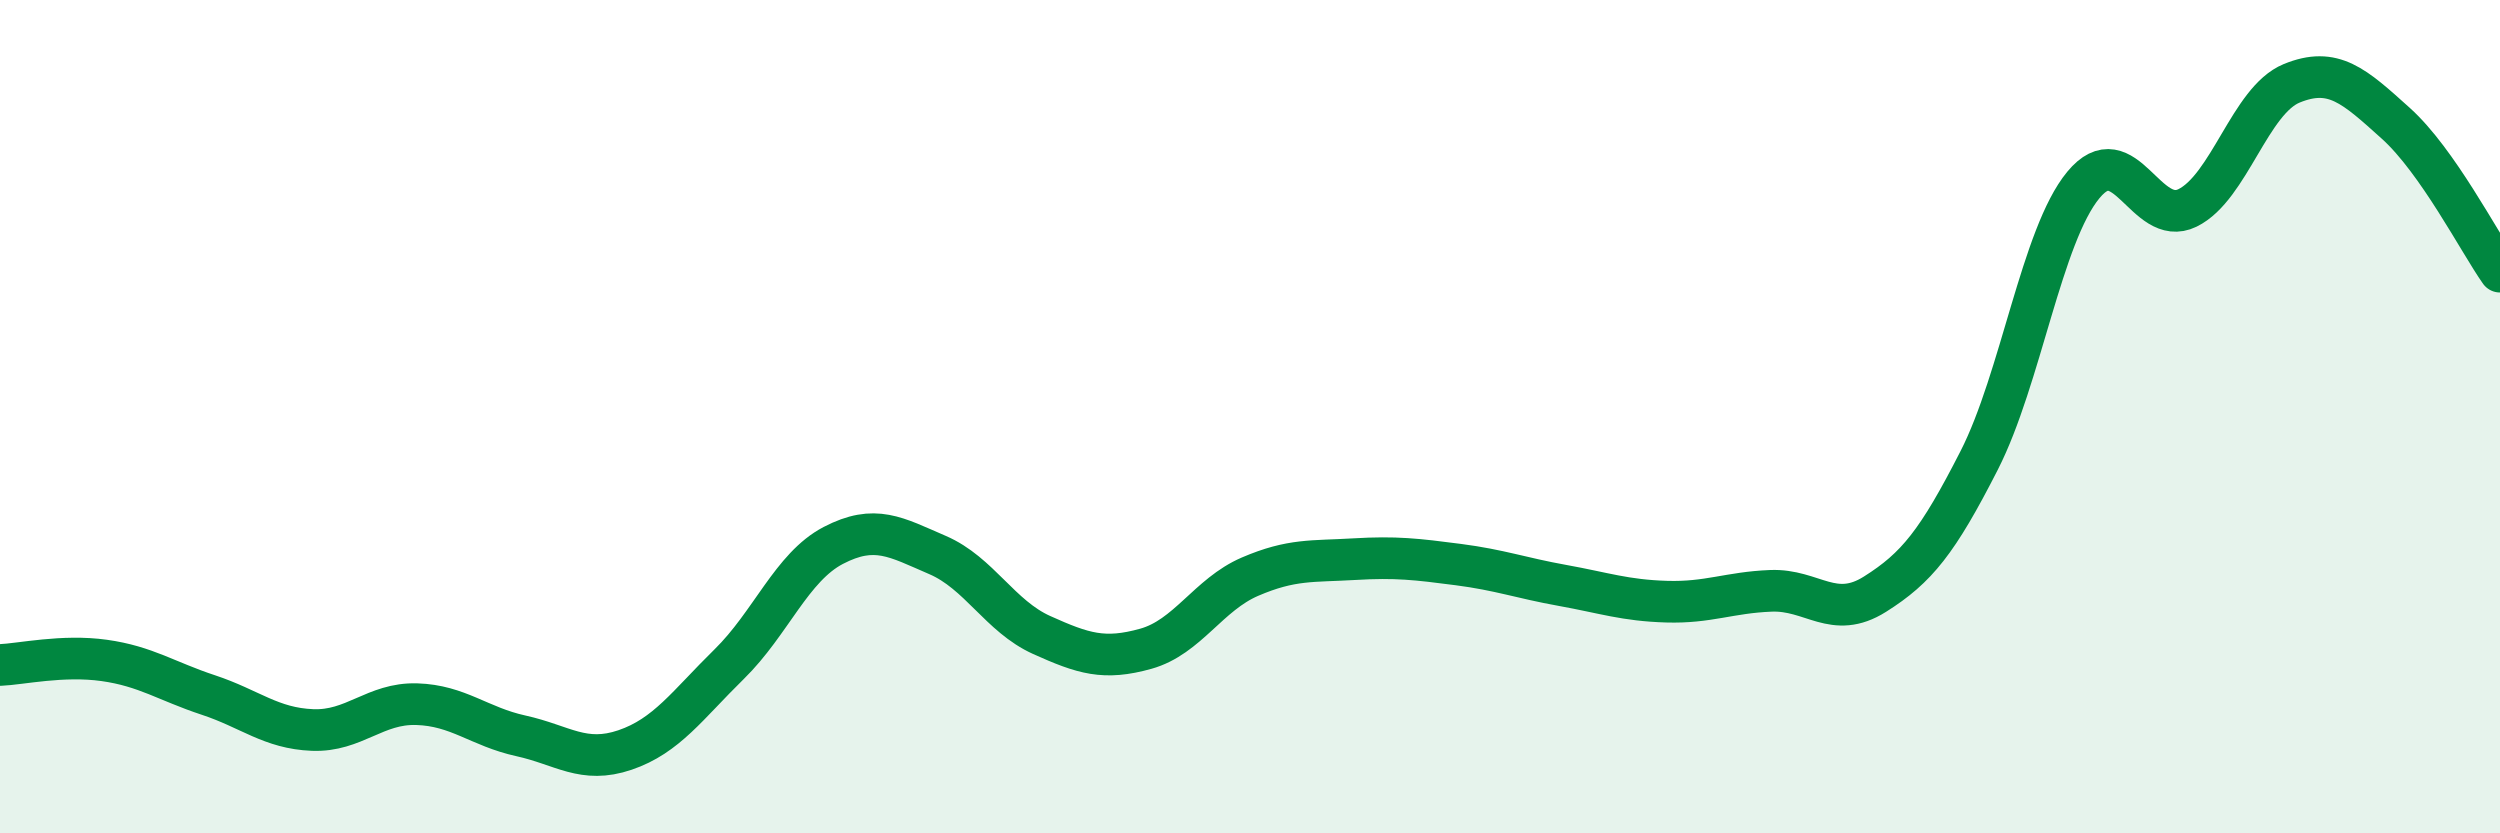
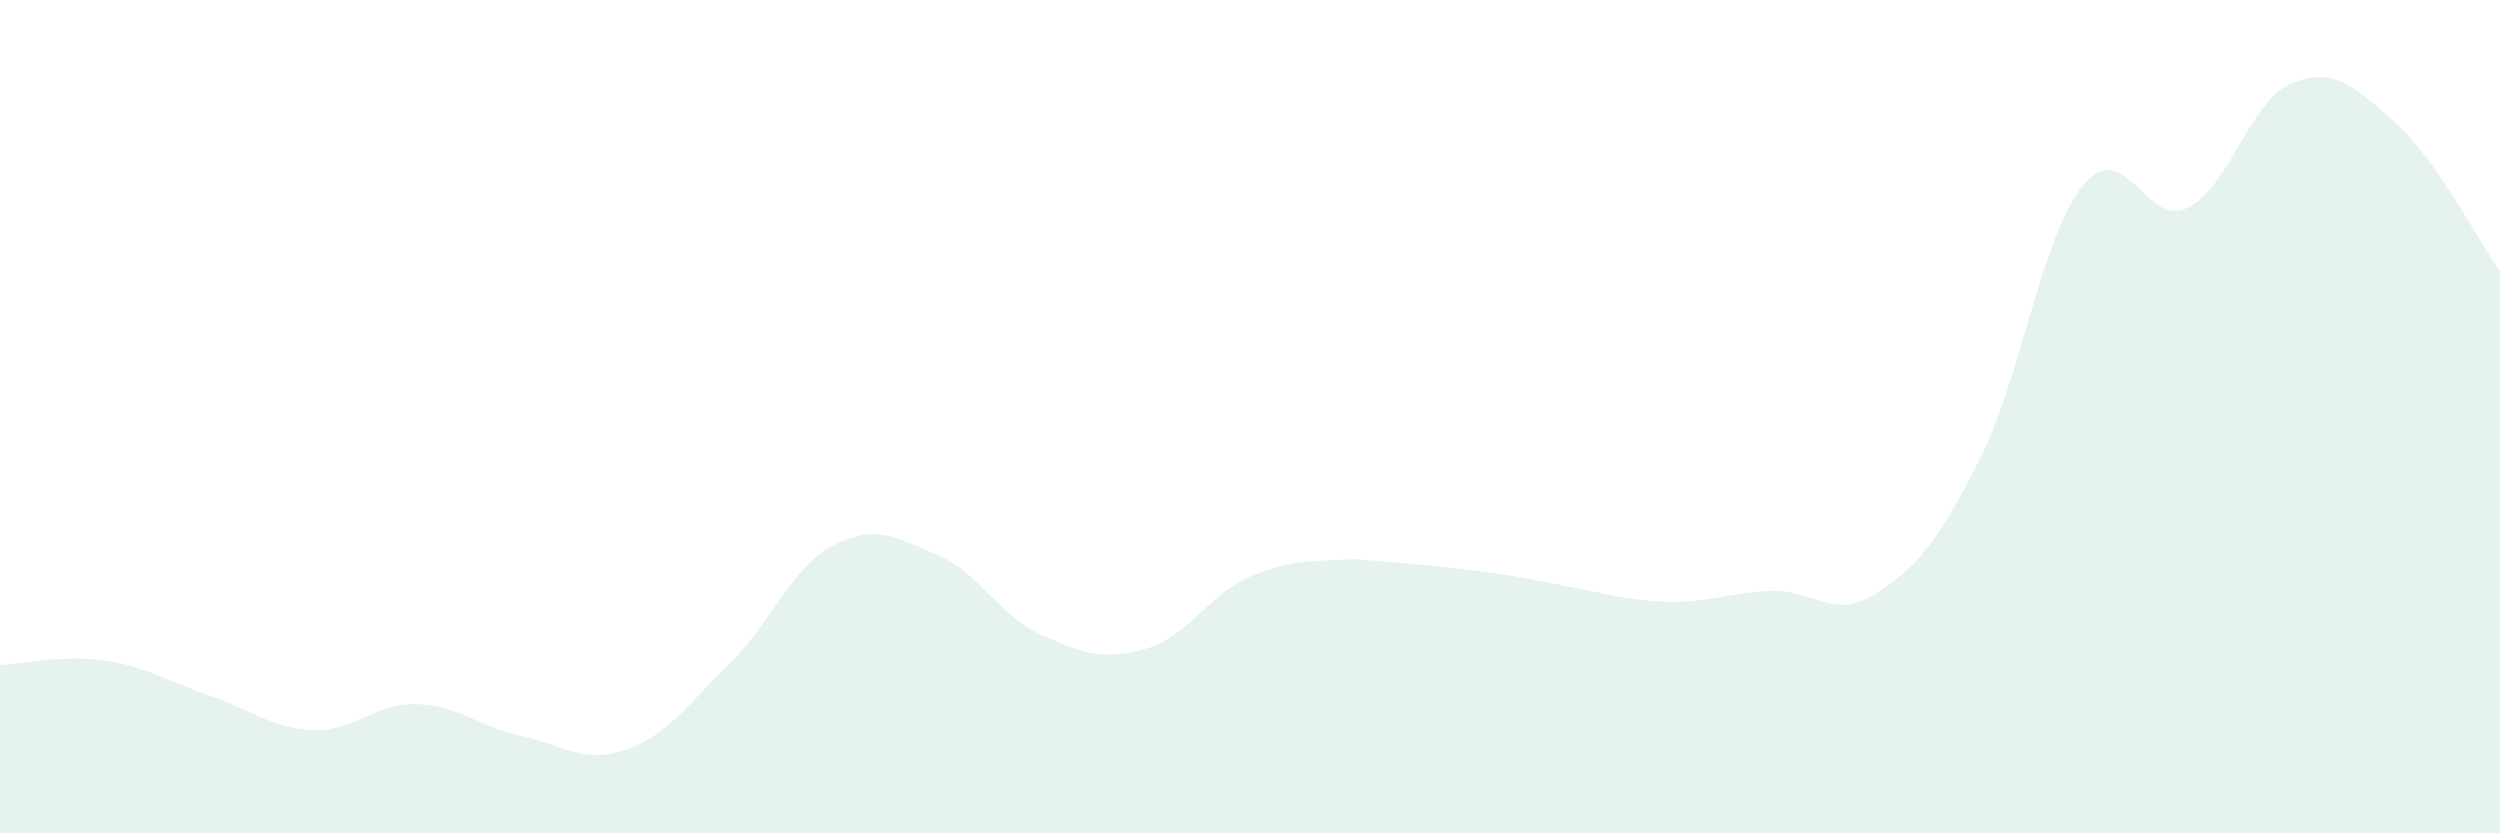
<svg xmlns="http://www.w3.org/2000/svg" width="60" height="20" viewBox="0 0 60 20">
-   <path d="M 0,15.96 C 0.5,15.94 1.5,15.71 2.5,15.85 C 3.5,15.99 4,16.35 5,16.68 C 6,17.01 6.5,17.48 7.5,17.52 C 8.5,17.56 9,16.87 10,16.9 C 11,16.93 11.5,17.44 12.5,17.66 C 13.5,17.88 14,18.34 15,18 C 16,17.66 16.5,16.92 17.5,15.94 C 18.5,14.96 19,13.61 20,13.09 C 21,12.57 21.5,12.89 22.5,13.32 C 23.5,13.75 24,14.79 25,15.24 C 26,15.69 26.5,15.85 27.5,15.57 C 28.5,15.29 29,14.27 30,13.84 C 31,13.41 31.5,13.48 32.5,13.42 C 33.5,13.36 34,13.42 35,13.55 C 36,13.68 36.5,13.87 37.5,14.05 C 38.5,14.23 39,14.41 40,14.44 C 41,14.47 41.5,14.22 42.5,14.18 C 43.5,14.14 44,14.89 45,14.26 C 46,13.63 46.5,13.01 47.5,11.05 C 48.5,9.09 49,5.65 50,4.44 C 51,3.23 51.5,5.48 52.5,4.99 C 53.5,4.5 54,2.41 55,2 C 56,1.59 56.5,2.06 57.5,2.96 C 58.5,3.86 59.5,5.81 60,6.52L60 20L0 20Z" fill="#008740" opacity="0.1" stroke-linecap="round" stroke-linejoin="round" />
-   <path d="M 0,15.96 C 0.5,15.94 1.5,15.71 2.5,15.85 C 3.5,15.99 4,16.35 5,16.68 C 6,17.01 6.5,17.48 7.5,17.52 C 8.5,17.56 9,16.87 10,16.9 C 11,16.93 11.5,17.44 12.5,17.66 C 13.5,17.88 14,18.34 15,18 C 16,17.66 16.5,16.92 17.5,15.94 C 18.5,14.96 19,13.61 20,13.09 C 21,12.57 21.5,12.89 22.5,13.32 C 23.5,13.75 24,14.79 25,15.24 C 26,15.69 26.5,15.85 27.5,15.57 C 28.5,15.29 29,14.27 30,13.84 C 31,13.41 31.5,13.48 32.5,13.42 C 33.5,13.36 34,13.42 35,13.55 C 36,13.68 36.5,13.87 37.5,14.05 C 38.5,14.23 39,14.41 40,14.44 C 41,14.47 41.5,14.22 42.5,14.18 C 43.5,14.14 44,14.89 45,14.26 C 46,13.63 46.5,13.01 47.5,11.05 C 48.5,9.09 49,5.65 50,4.44 C 51,3.23 51.5,5.48 52.5,4.99 C 53.5,4.5 54,2.41 55,2 C 56,1.59 56.5,2.06 57.5,2.96 C 58.5,3.86 59.5,5.81 60,6.52" stroke="#008740" stroke-width="1" fill="none" stroke-linecap="round" stroke-linejoin="round" />
+   <path d="M 0,15.96 C 0.5,15.94 1.5,15.71 2.5,15.85 C 3.5,15.99 4,16.35 5,16.68 C 6,17.01 6.5,17.48 7.5,17.52 C 8.5,17.56 9,16.87 10,16.9 C 11,16.93 11.5,17.44 12.5,17.66 C 13.5,17.88 14,18.34 15,18 C 16,17.66 16.5,16.92 17.5,15.94 C 18.5,14.96 19,13.61 20,13.09 C 21,12.57 21.5,12.89 22.5,13.32 C 23.5,13.75 24,14.79 25,15.24 C 26,15.69 26.5,15.85 27.5,15.57 C 28.5,15.29 29,14.27 30,13.84 C 31,13.41 31.5,13.48 32.5,13.42 C 36,13.68 36.5,13.87 37.5,14.05 C 38.5,14.23 39,14.41 40,14.44 C 41,14.47 41.5,14.22 42.5,14.18 C 43.5,14.14 44,14.89 45,14.26 C 46,13.63 46.5,13.01 47.5,11.05 C 48.5,9.09 49,5.65 50,4.44 C 51,3.23 51.5,5.48 52.5,4.99 C 53.5,4.5 54,2.41 55,2 C 56,1.59 56.5,2.06 57.5,2.96 C 58.5,3.86 59.5,5.81 60,6.52L60 20L0 20Z" fill="#008740" opacity="0.1" stroke-linecap="round" stroke-linejoin="round" />
</svg>